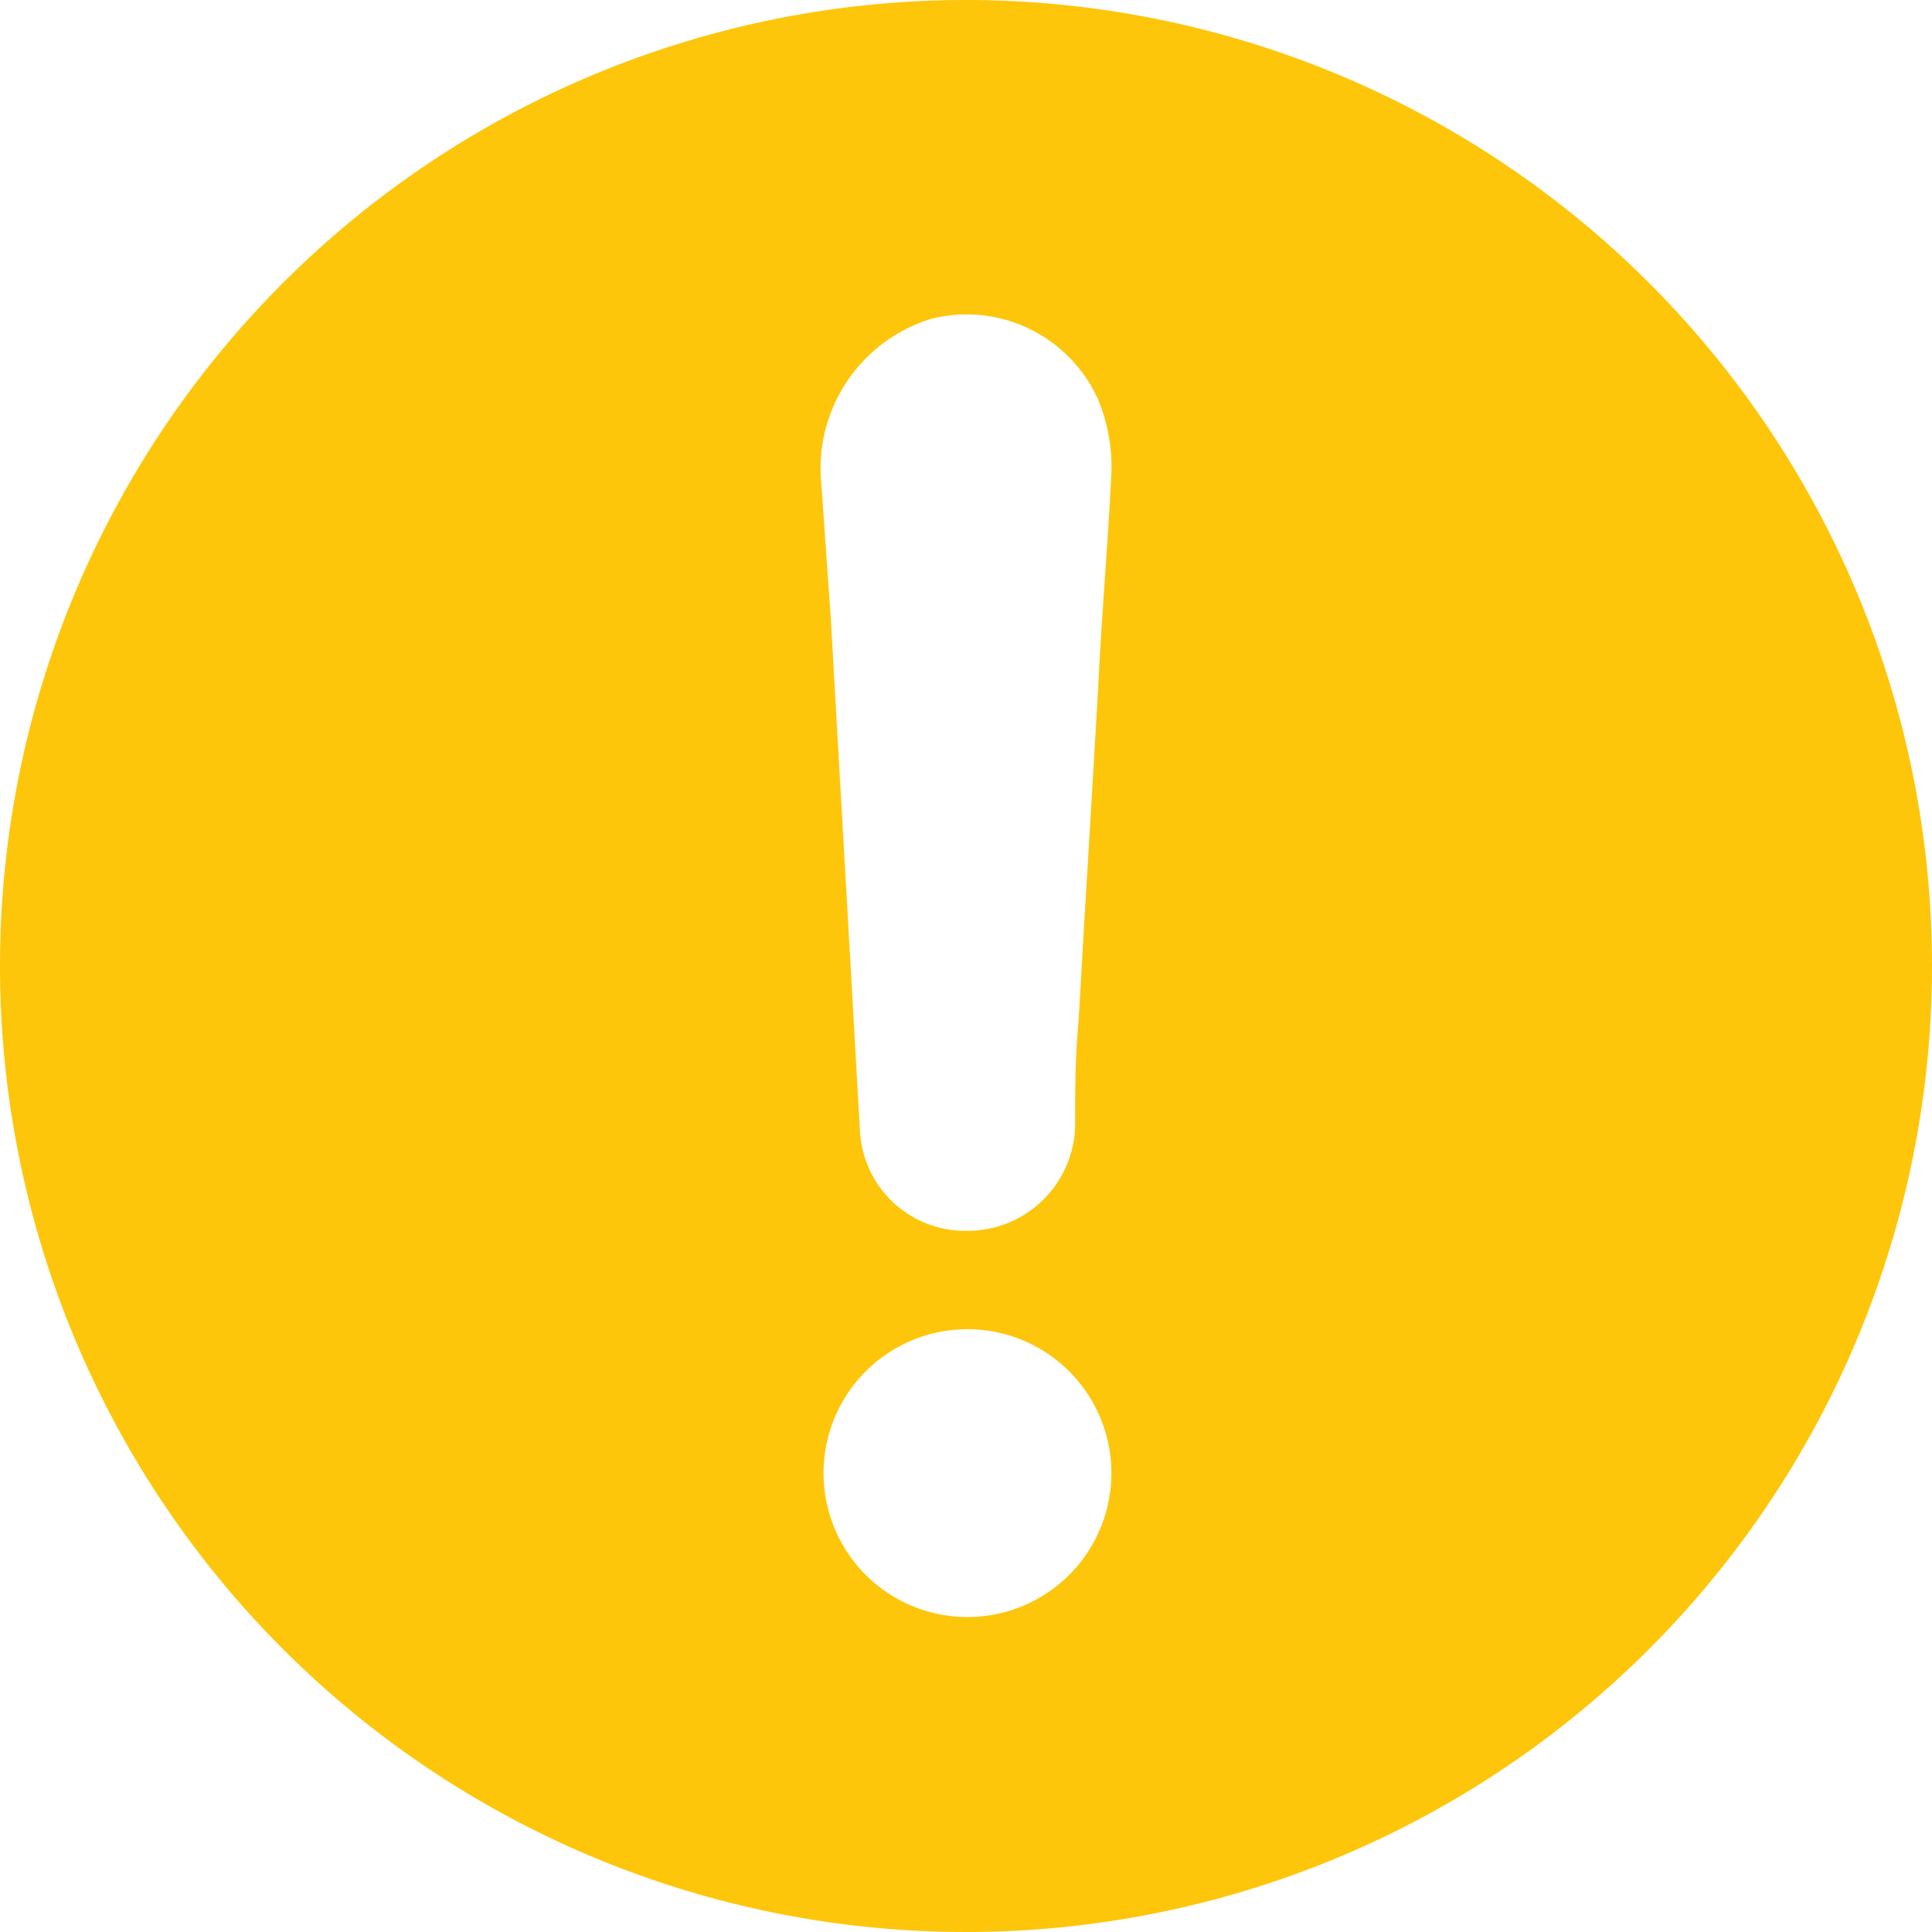
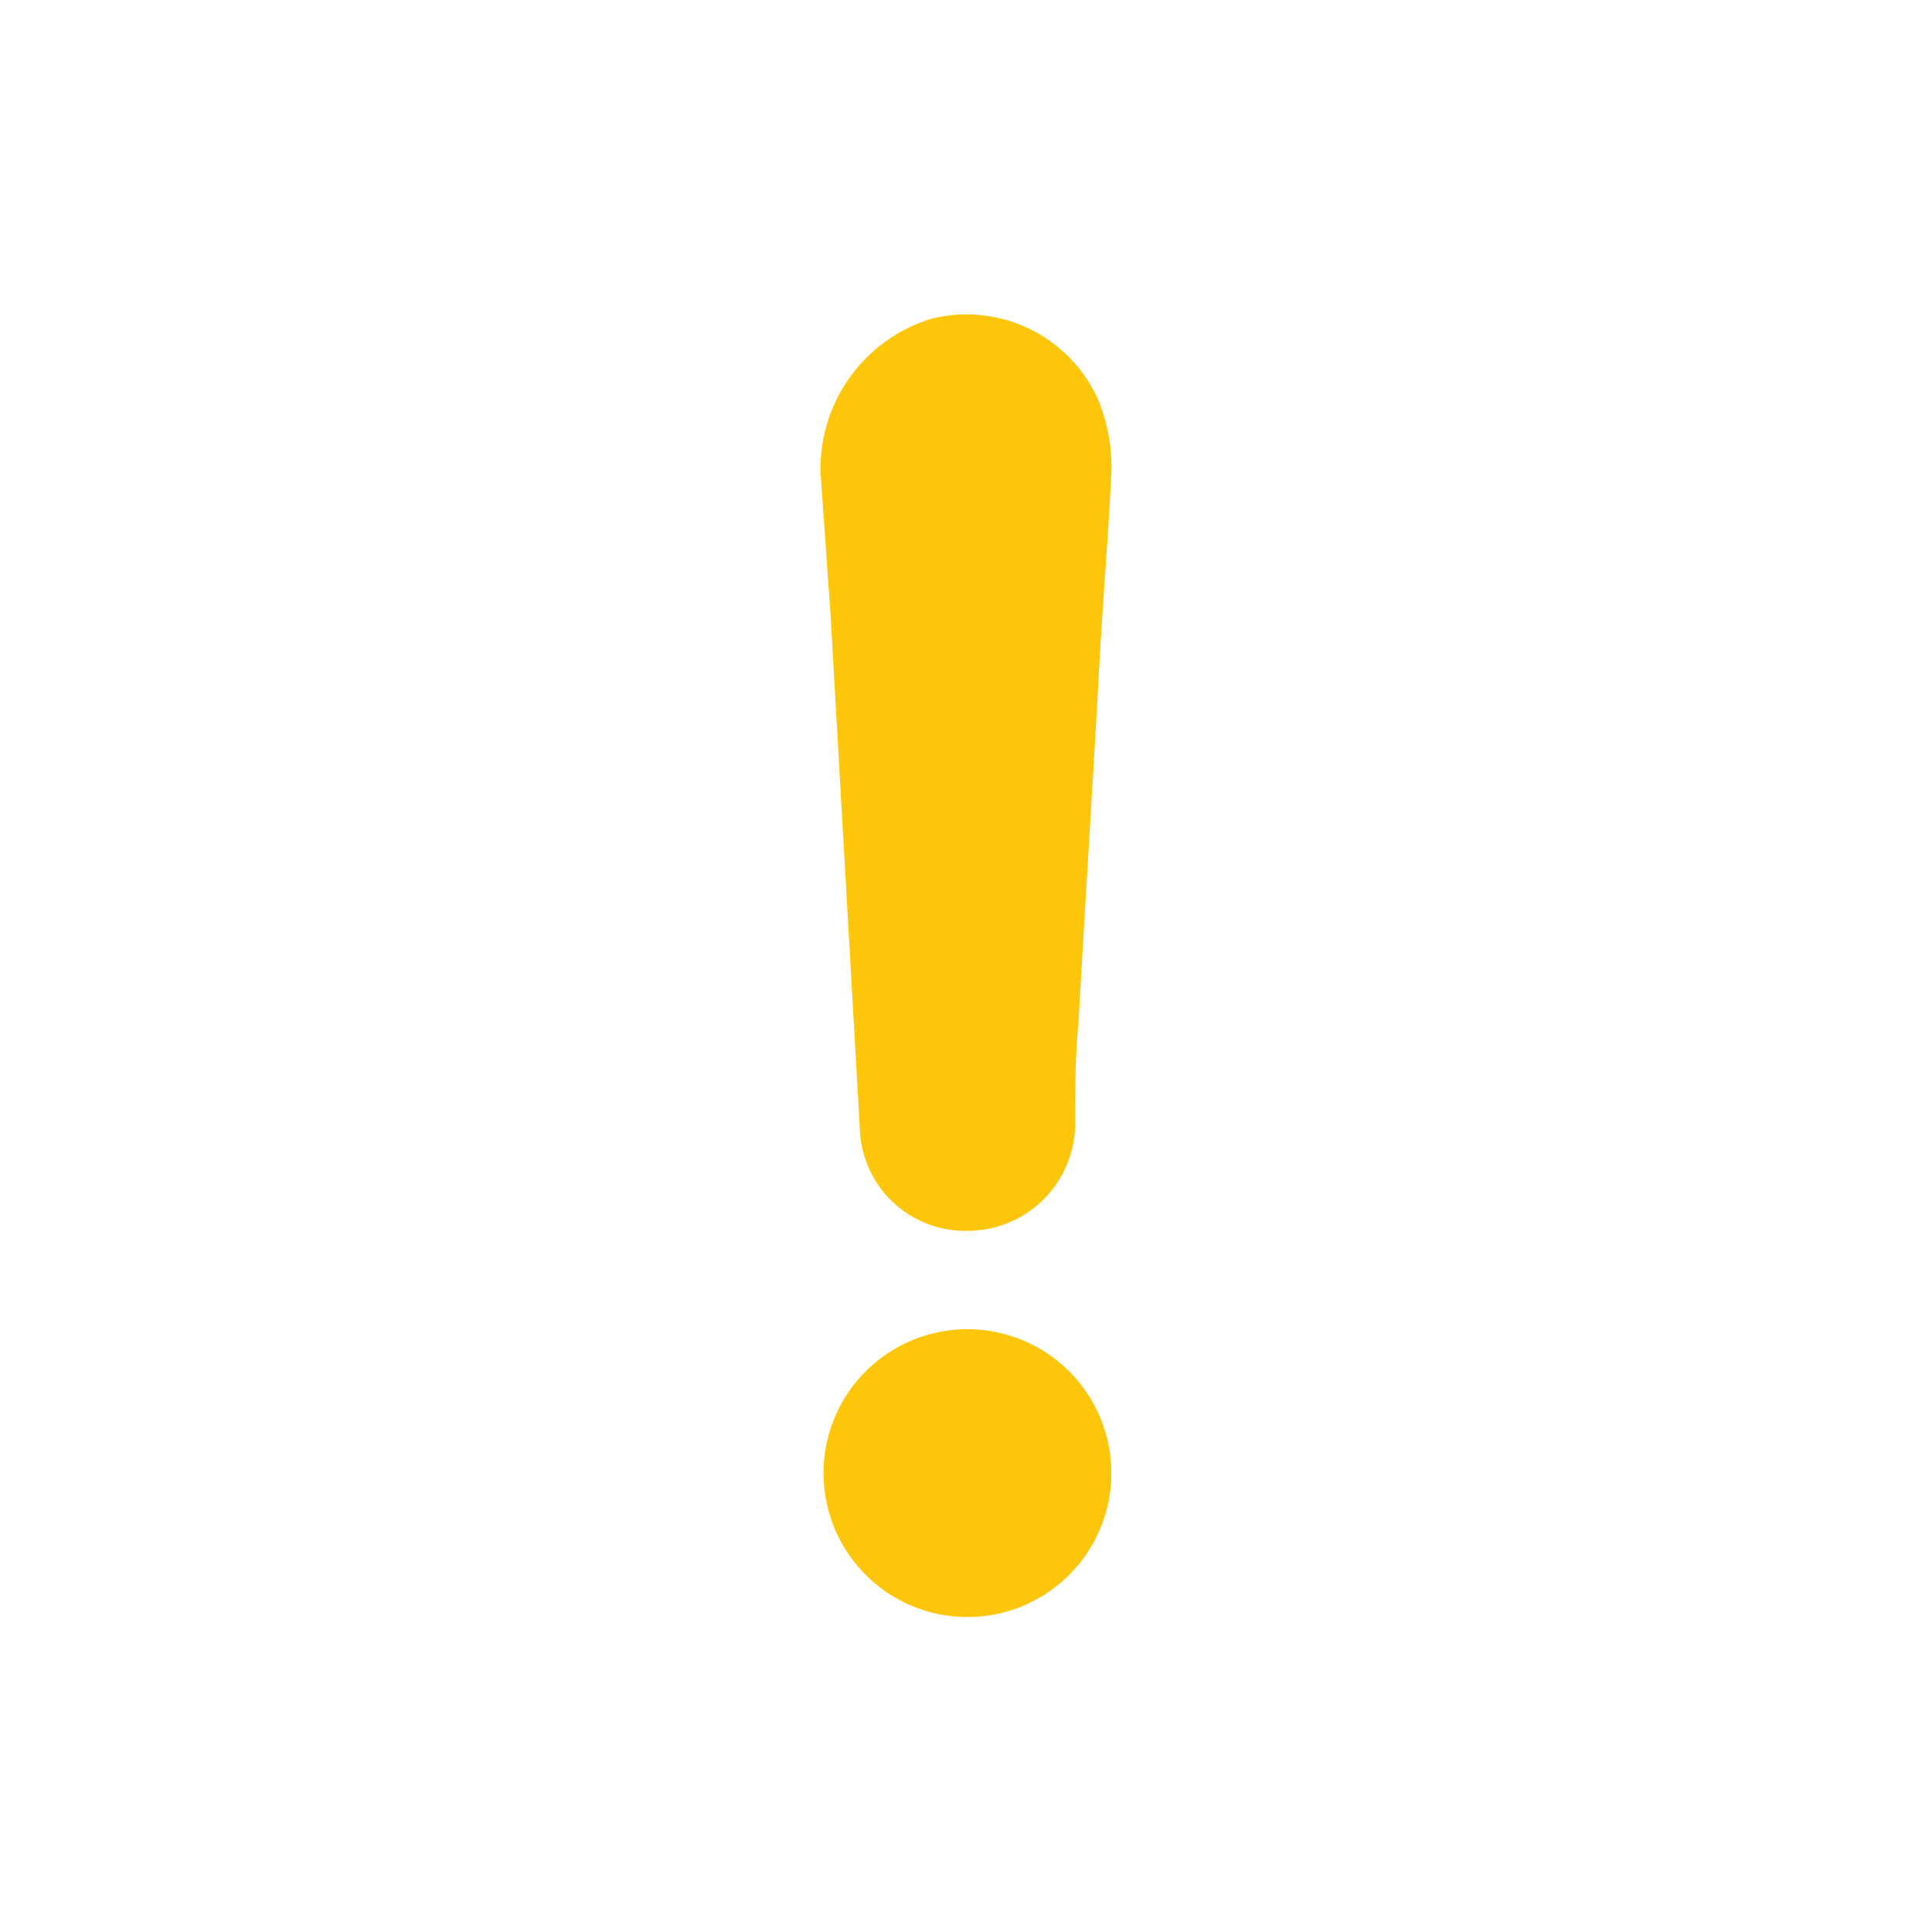
<svg xmlns="http://www.w3.org/2000/svg" width="22.5" height="22.5" viewBox="0 0 22.5 22.5">
-   <path id="Path_1312" data-name="Path 1312" d="M531.2,398.924a11.25,11.25,0,1,0,11.25,11.25A11.25,11.25,0,0,0,531.2,398.924Zm.017,18.832a1.676,1.676,0,0,1,0-3.352,1.676,1.676,0,0,1,0,3.352Zm1.522-10.82c-.074,1.294-.155,2.588-.228,3.882-.04.422-.04.8-.04,1.22a1.253,1.253,0,0,1-1.253,1.22,1.228,1.228,0,0,1-1.254-1.18c-.114-2.018-.228-4-.342-6.013-.04-.53-.074-1.066-.114-1.6a1.823,1.823,0,0,1,1.294-1.83,1.68,1.68,0,0,1,1.938.945,2.07,2.07,0,0,1,.154.838C532.853,405.26,532.779,406.1,532.739,406.936Z" transform="translate(-519.95 -398.924)" fill="#fec60a" />
+   <path id="Path_1312" data-name="Path 1312" d="M531.2,398.924A11.25,11.25,0,0,0,531.2,398.924Zm.017,18.832a1.676,1.676,0,0,1,0-3.352,1.676,1.676,0,0,1,0,3.352Zm1.522-10.82c-.074,1.294-.155,2.588-.228,3.882-.04.422-.04.8-.04,1.22a1.253,1.253,0,0,1-1.253,1.22,1.228,1.228,0,0,1-1.254-1.18c-.114-2.018-.228-4-.342-6.013-.04-.53-.074-1.066-.114-1.6a1.823,1.823,0,0,1,1.294-1.83,1.68,1.68,0,0,1,1.938.945,2.07,2.07,0,0,1,.154.838C532.853,405.26,532.779,406.1,532.739,406.936Z" transform="translate(-519.95 -398.924)" fill="#fec60a" />
</svg>